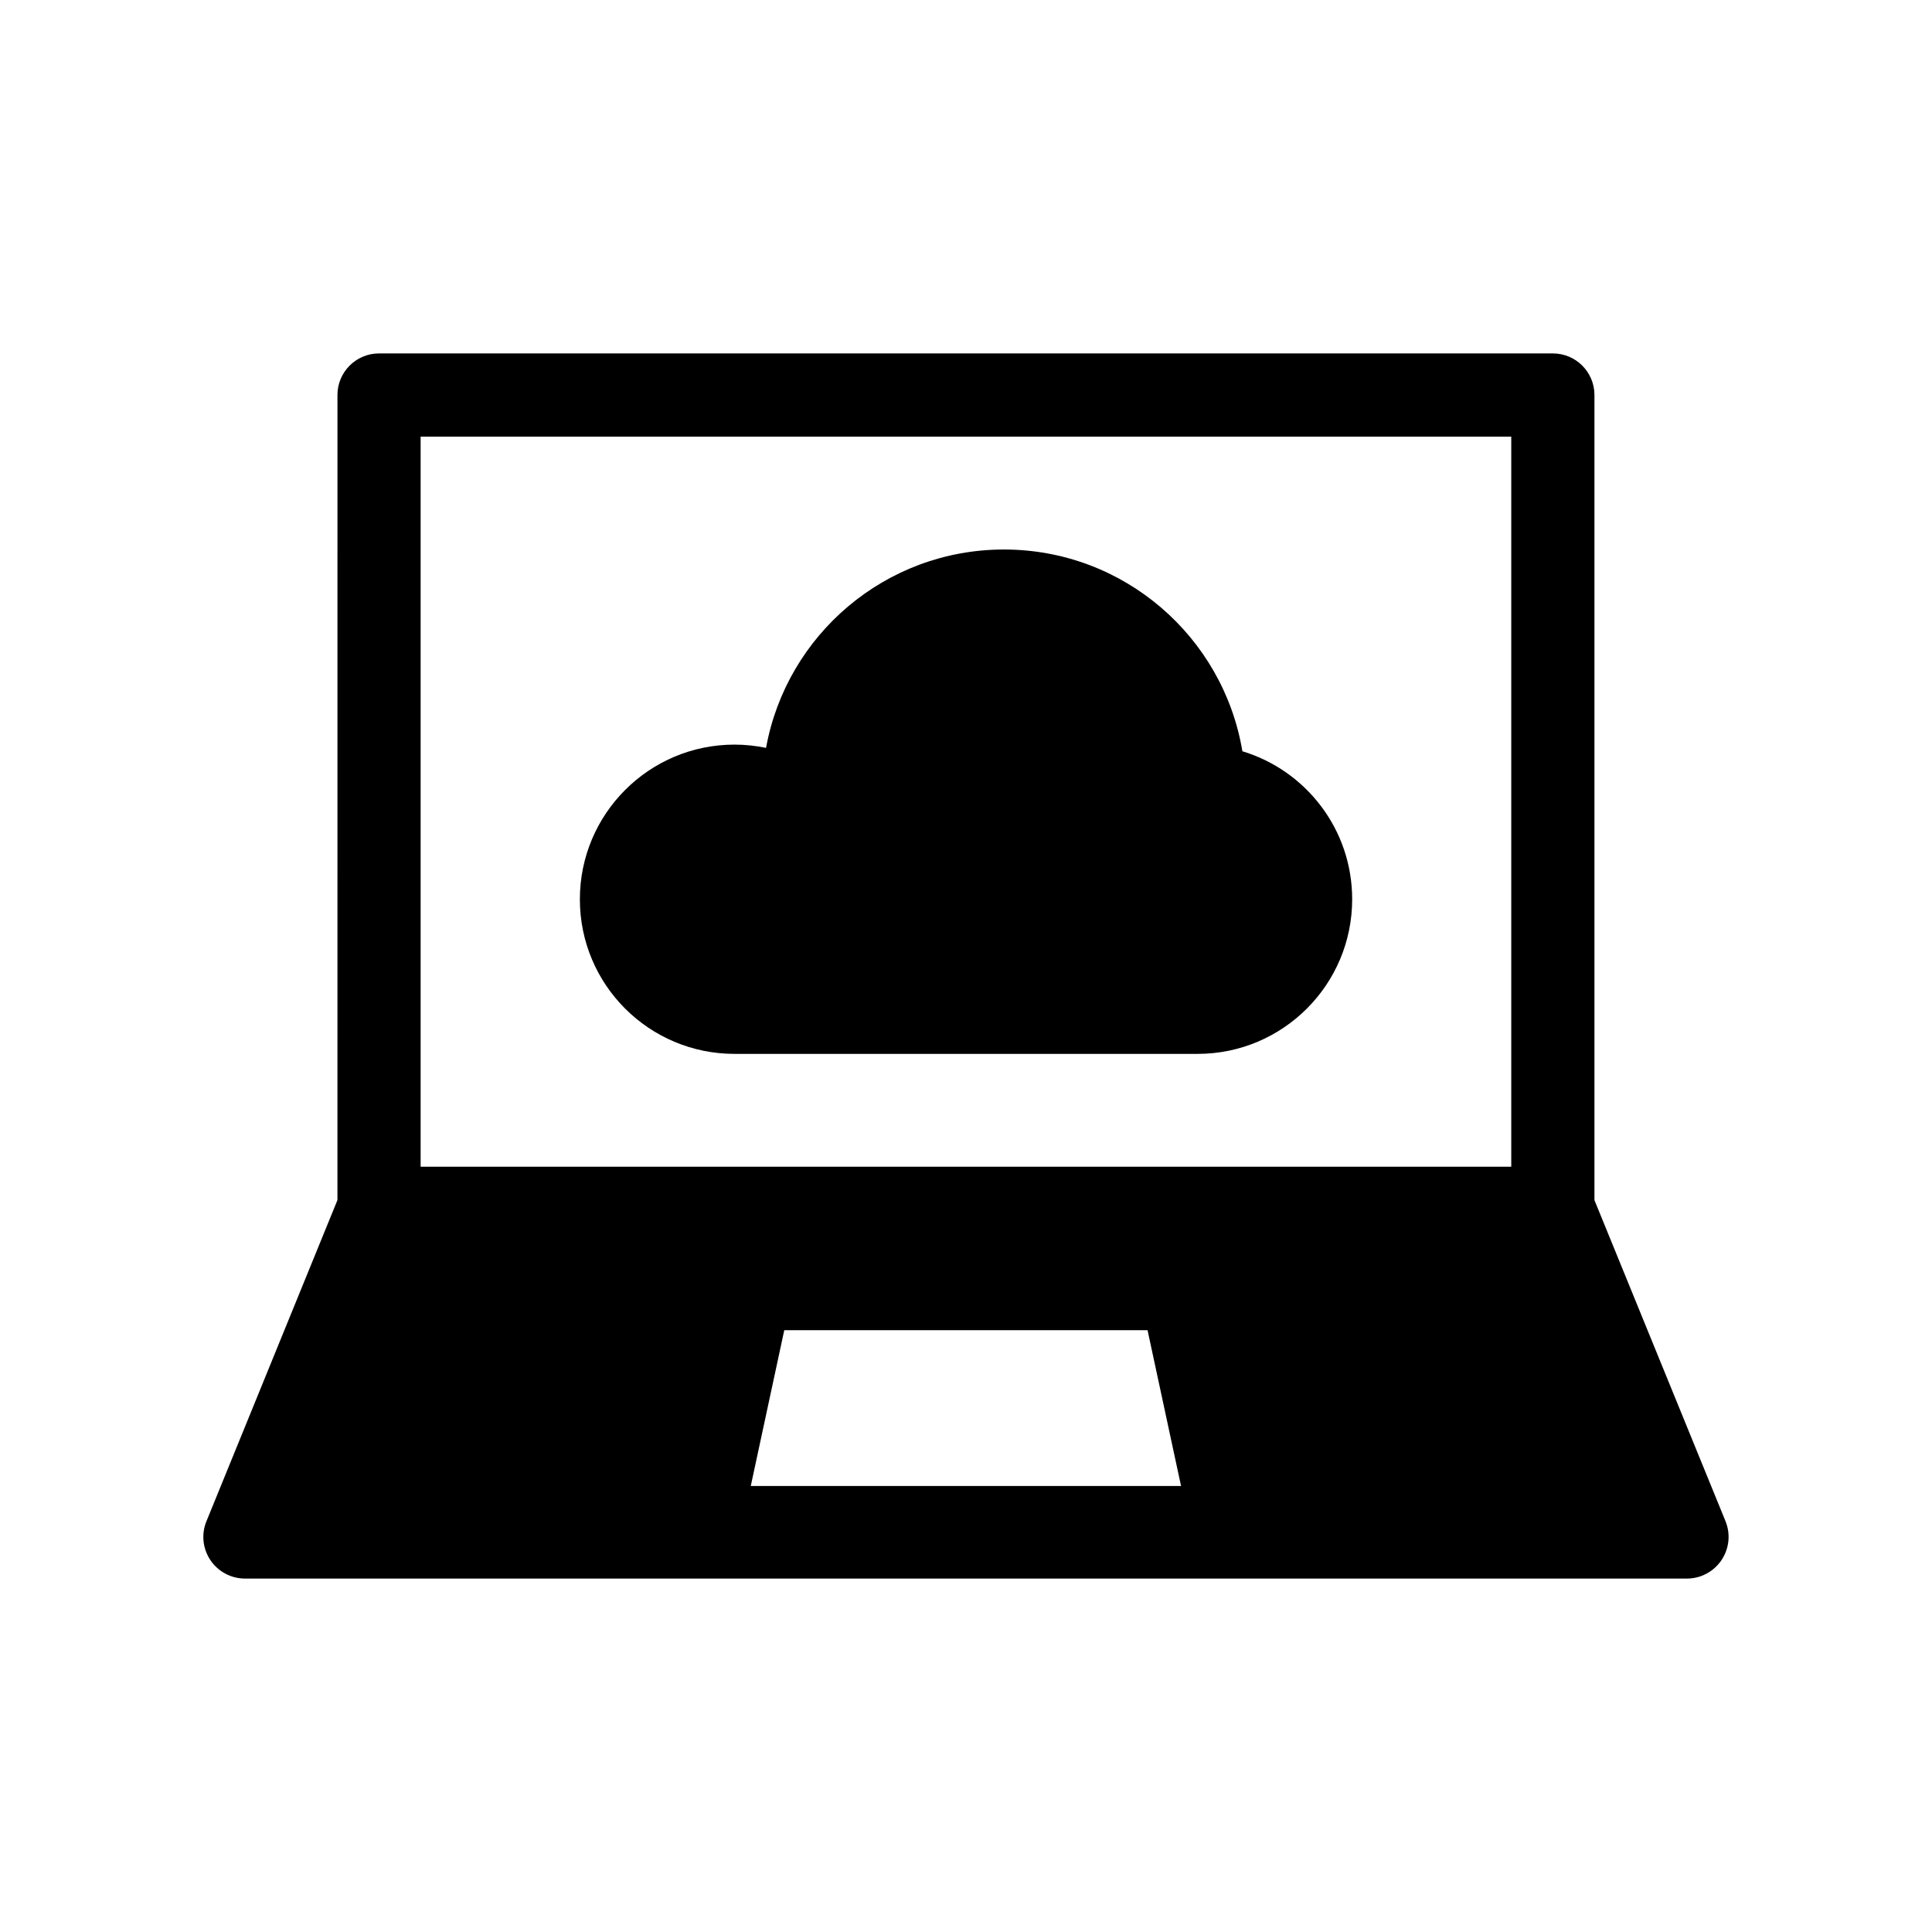
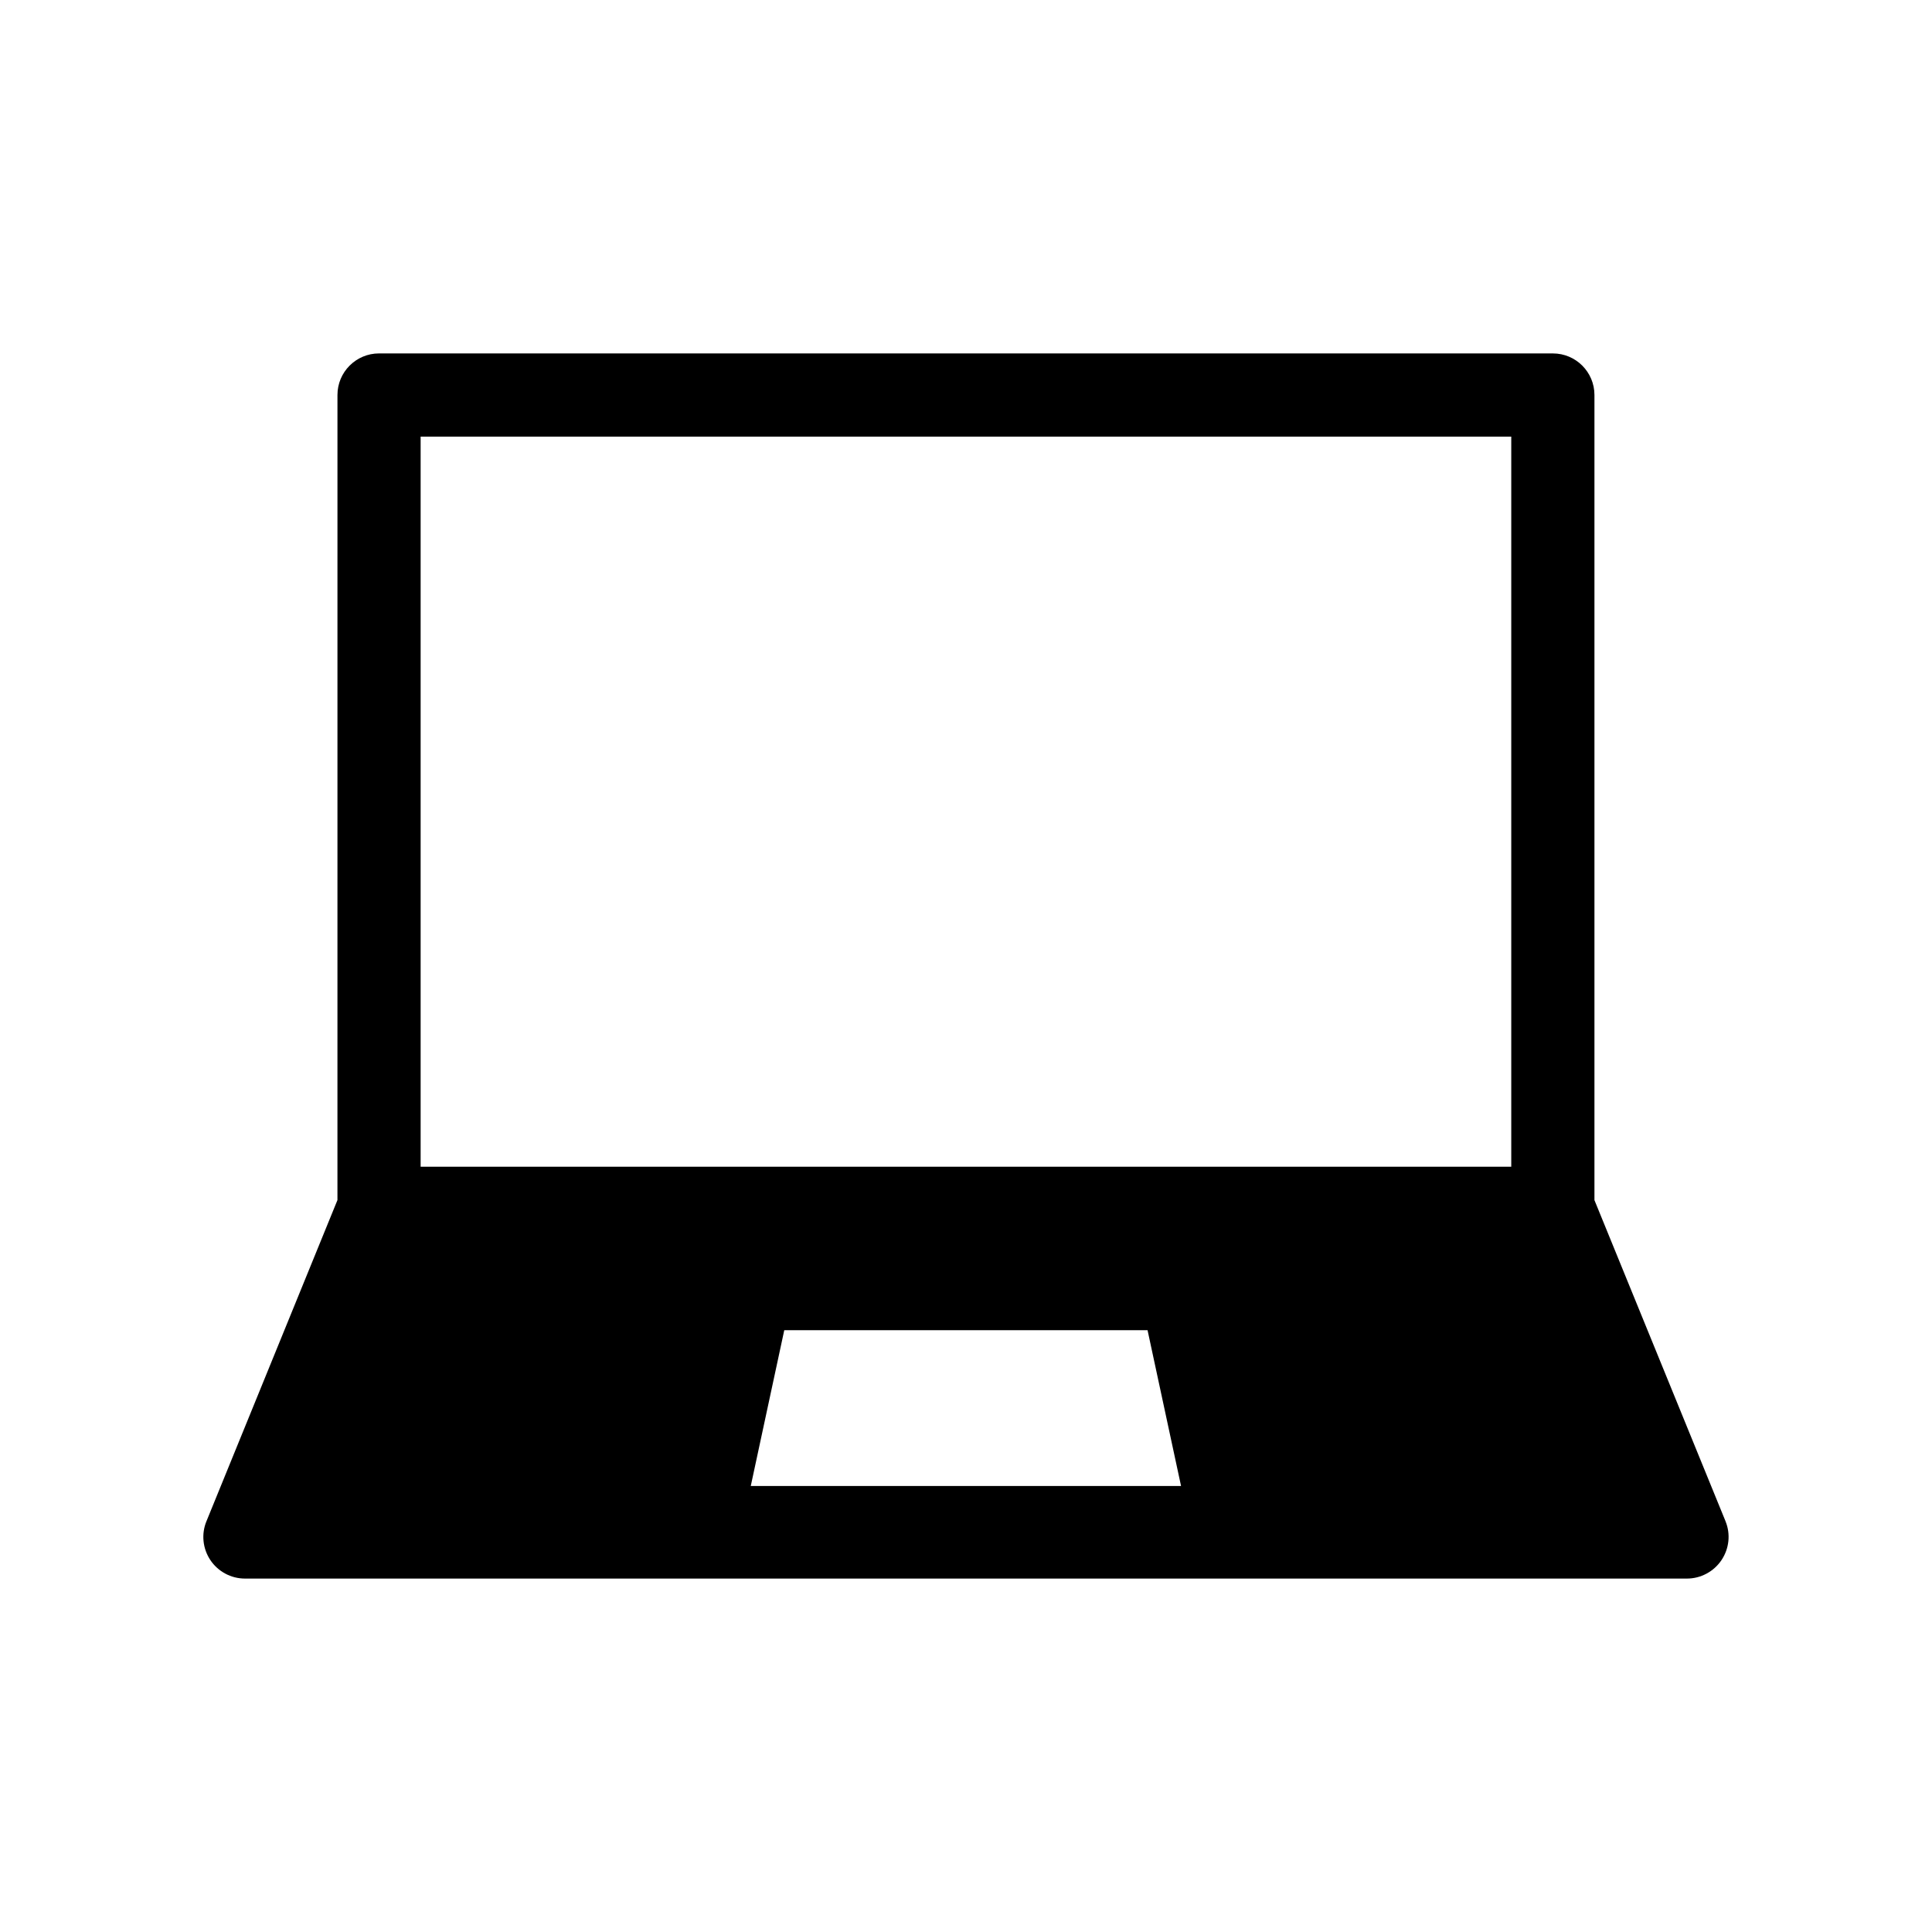
<svg xmlns="http://www.w3.org/2000/svg" fill="#000000" width="800px" height="800px" version="1.1" viewBox="144 144 512 512">
  <g>
    <path d="m601.29 547.16-34.746-85.113v-213.38c0-6.062-4.93-11.004-11.004-11.004l-311.09-0.004c-6.094 0-11.02 4.945-11.02 11.004l-0.004 213.37-34.715 85.113c-1.402 3.387-0.992 7.258 1.039 10.297 2.031 3.039 5.481 4.894 9.148 4.894h382.17c3.652 0 7.102-1.844 9.148-4.894 2.043-3.059 2.453-6.898 1.066-10.285zm-258.33-9.352 8.879-41.297h96.273l8.879 41.297zm201.55-84.621h-289.04v-193.48h289.03v193.48z" />
-     <path d="m338.66 423.29h122.7c22.625 0 40.98-18.344 40.98-40.98 0-18.5-12.25-34.133-29.094-39.219-5.07-30.34-31.426-53.465-63.195-53.465-31.457 0-57.609 22.672-63.039 52.57-2.707-0.551-5.496-0.867-8.344-0.867-22.641 0-40.996 18.359-40.996 40.996-0.004 22.637 18.336 40.965 40.992 40.965z" />
  </g>
</svg>